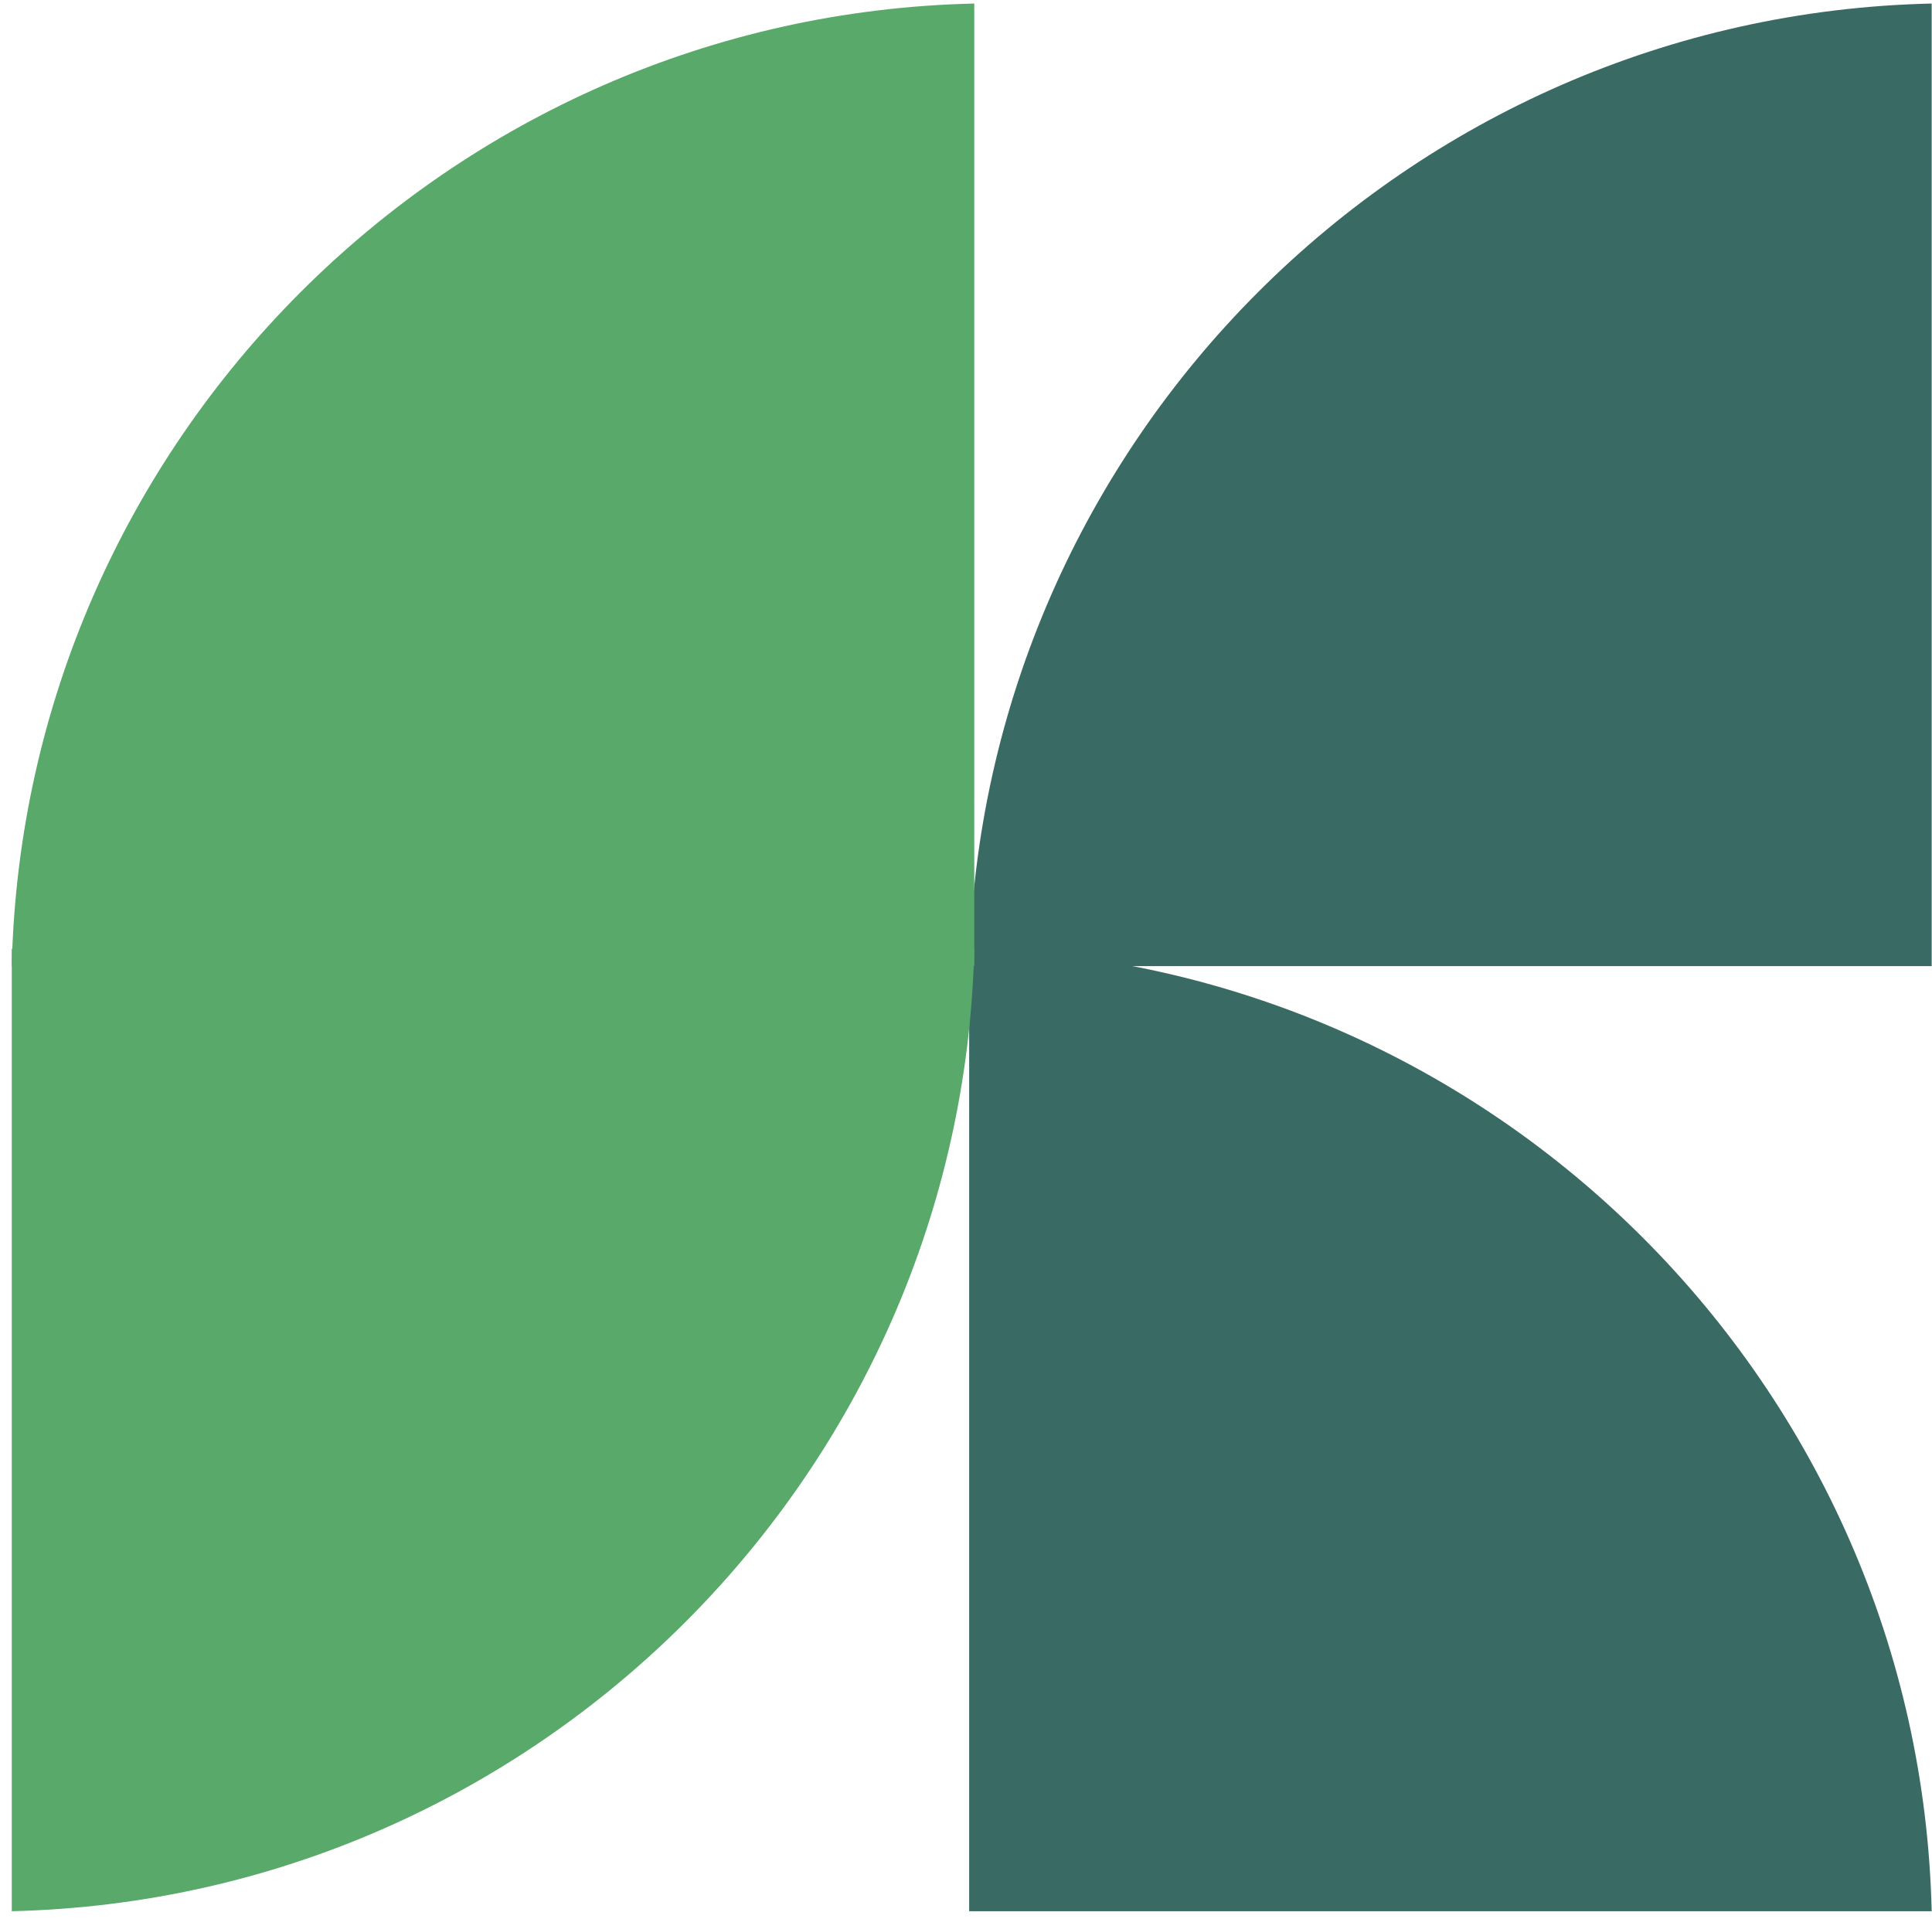
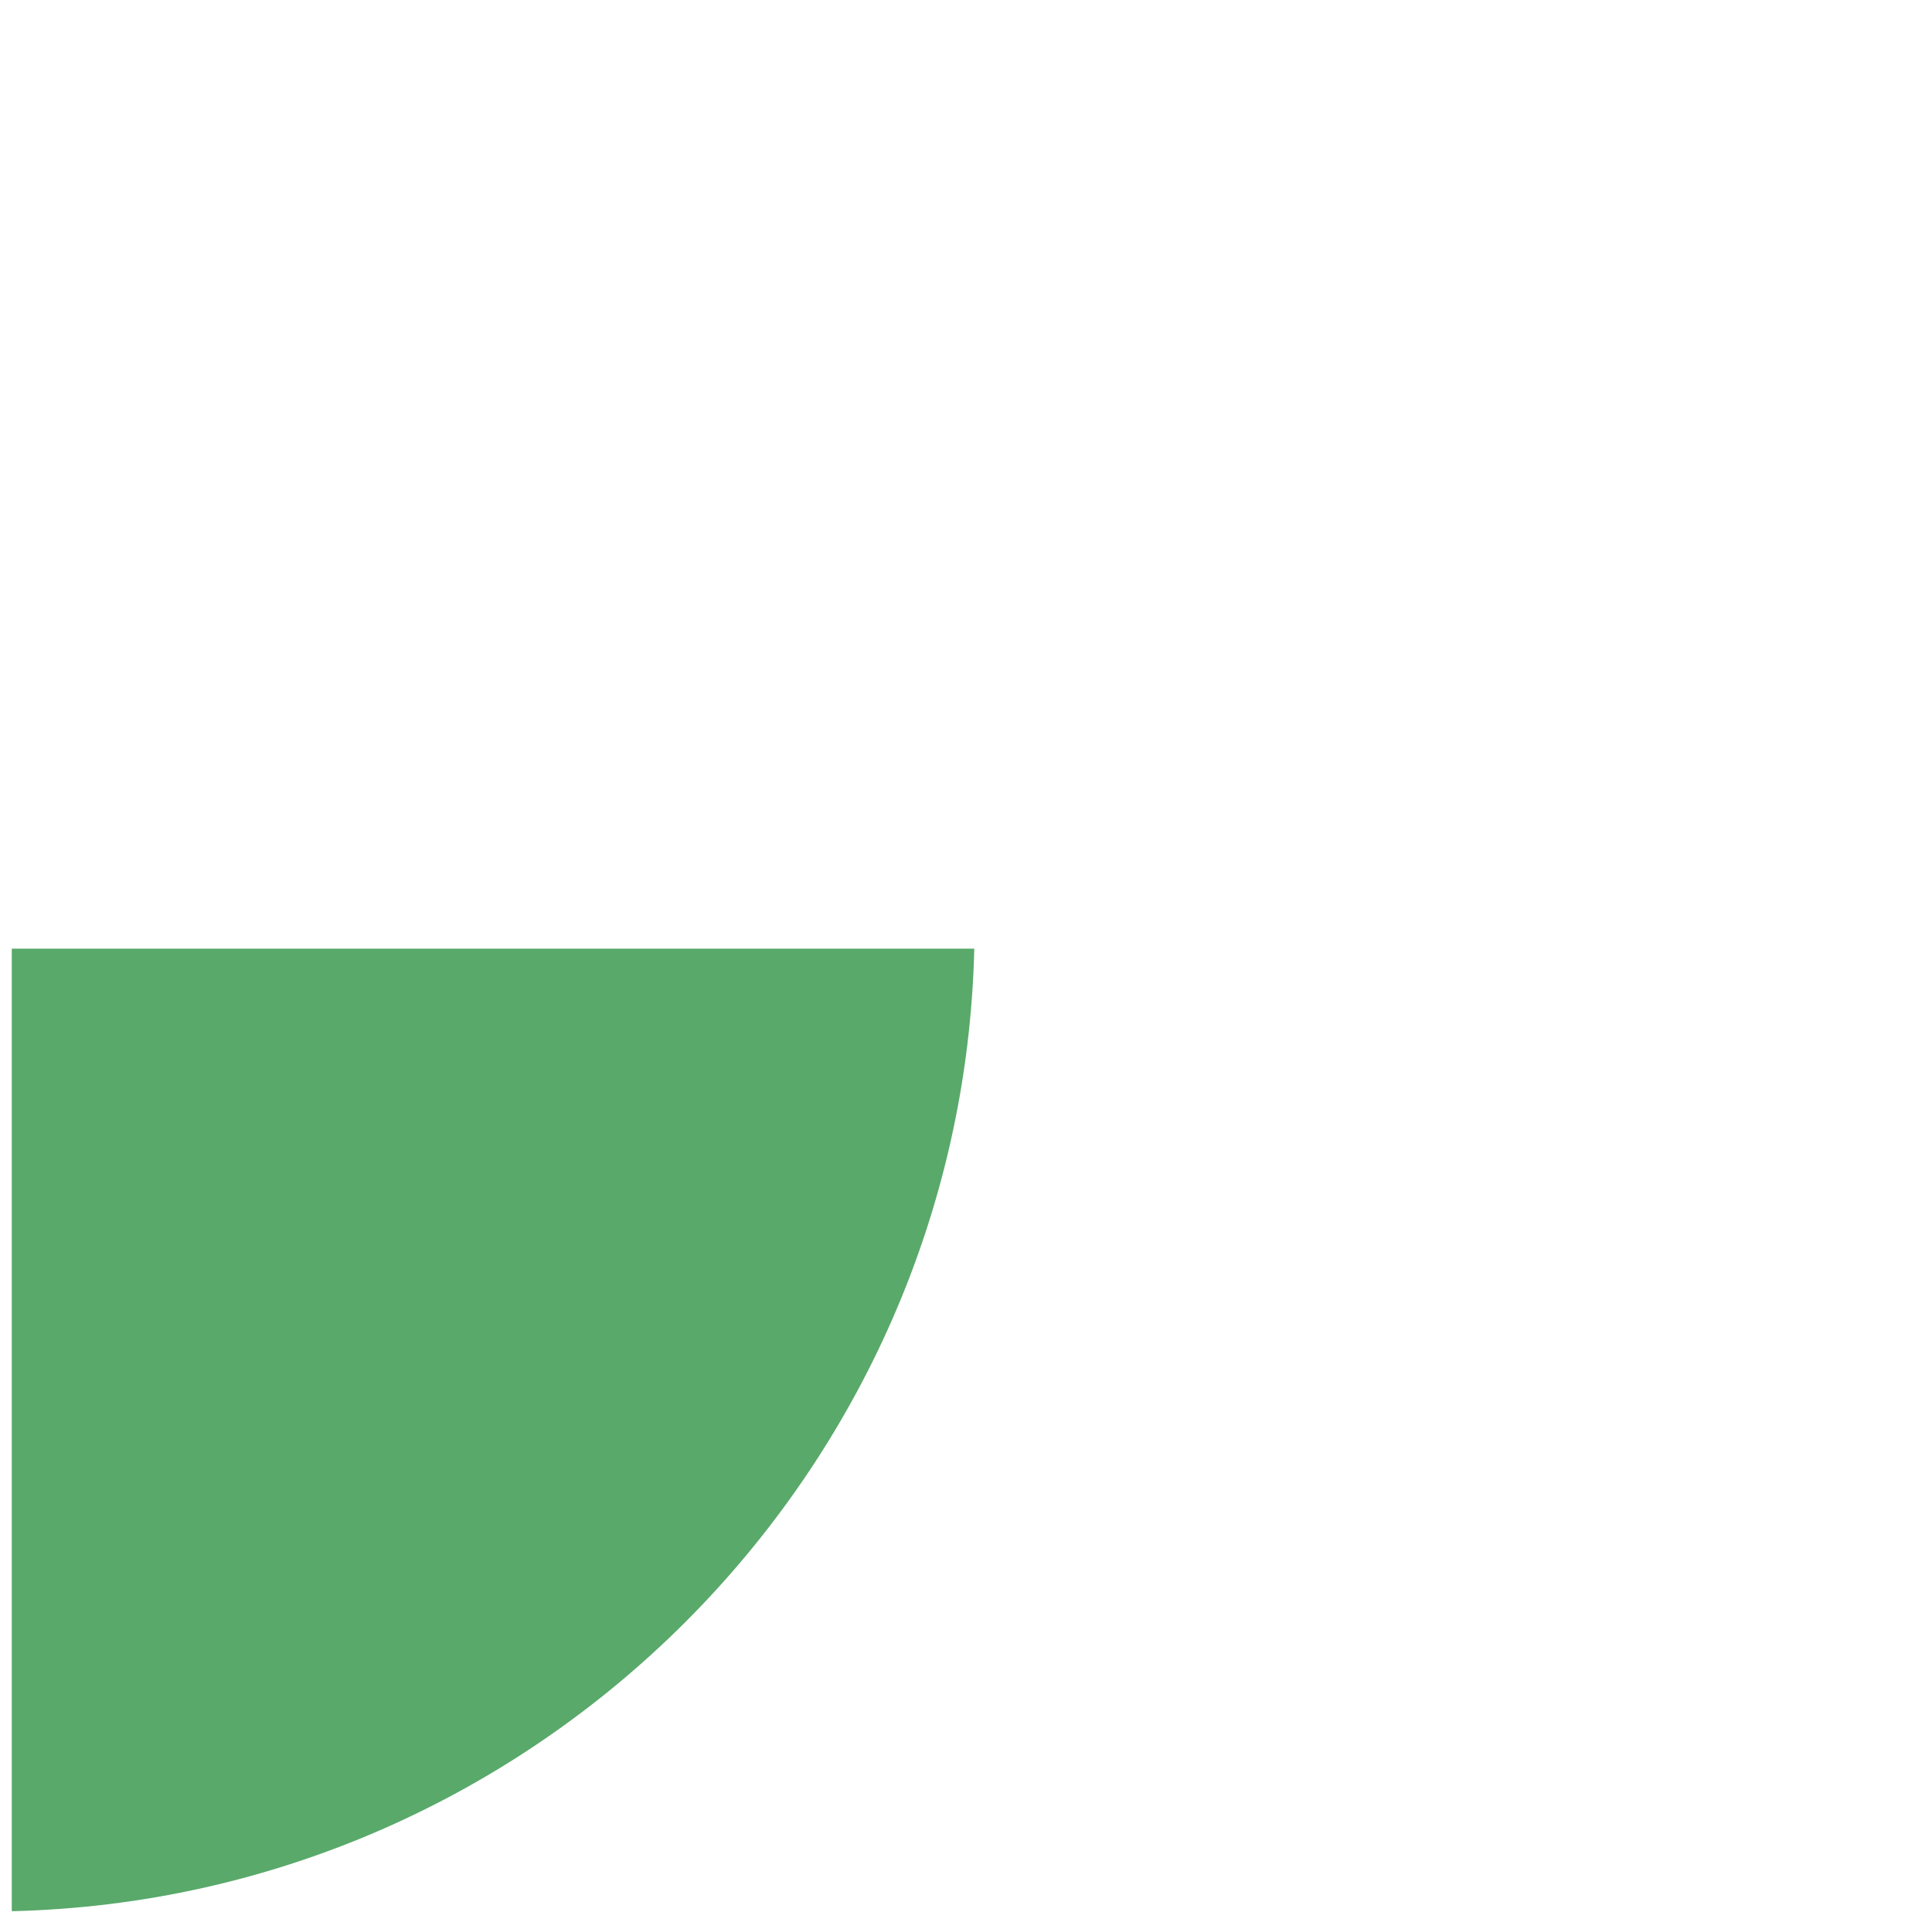
<svg xmlns="http://www.w3.org/2000/svg" width="150" height="149" viewBox="0 0 150 149" fill="none">
-   <path d="M75.246 73.647C116.004 74.605 149.017 107.578 149.975 148.375H75.246V73.647Z" fill="#396A63" />
-   <path d="M149.975 0.275V75.004H75.246C76.204 34.207 109.177 1.194 149.975 0.275Z" fill="#396A63" />
-   <path d="M0.914 74.964C1.872 34.207 34.845 1.194 75.643 0.275V75.004H0.914V74.964Z" fill="#59A96A" />
  <path d="M0.914 148.375V73.647H75.643C74.685 114.404 41.672 147.417 0.914 148.375Z" fill="#59A96A" />
</svg>